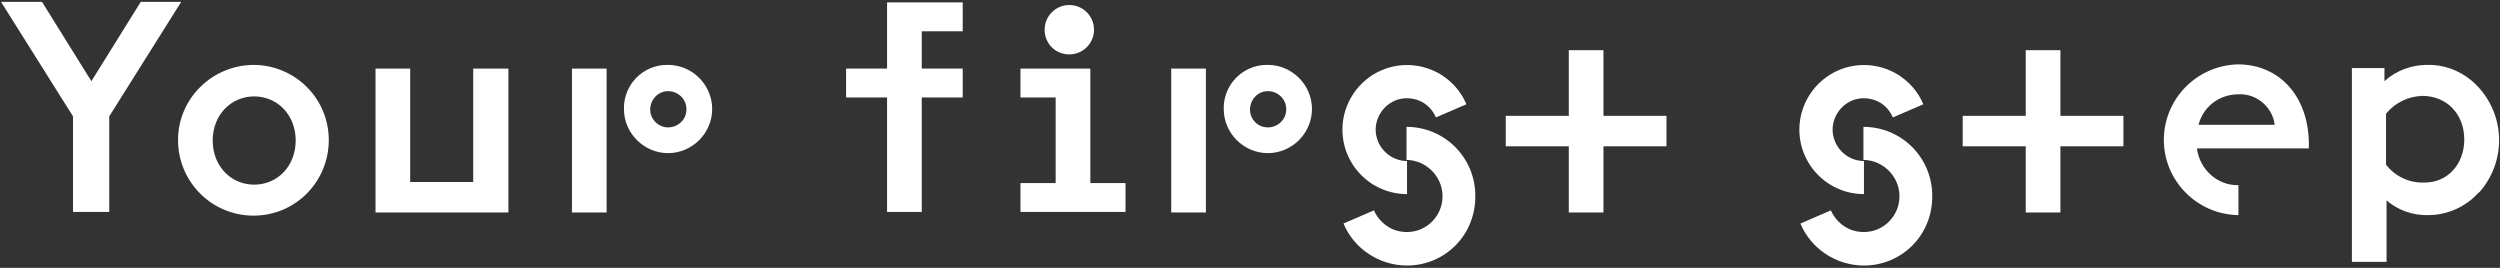
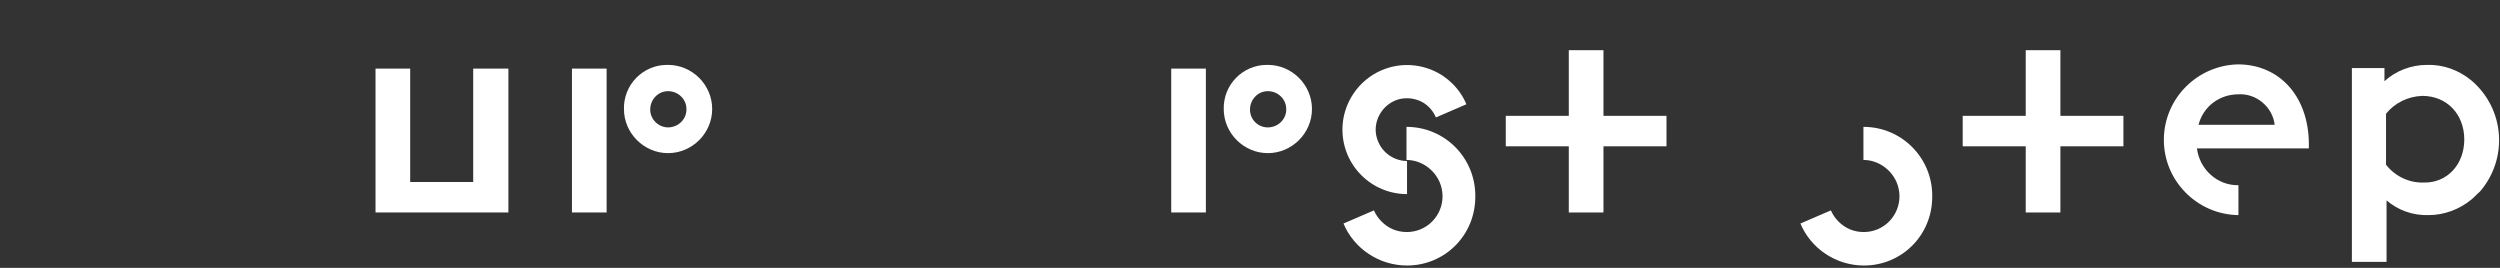
<svg xmlns="http://www.w3.org/2000/svg" version="1.1" id="レイヤー_1" x="0px" y="0px" viewBox="0 0 476 51" style="enable-background:new 0 0 476 51;" xml:space="preserve">
  <rect x="0" y="0" width="476" height="51" fill="#333333" stroke="none" />
  <style type="text/css">
	.st0{fill:#FFFFFF;}
</style>
  <g id="グループ_930" transform="translate(3803 -5393.072)">
    <g id="グループ_928" transform="translate(-4452.801 4543.928)">
-       <path id="パス_1382" class="st0" d="M698.2,861.5c7.9,0.1,14.3,6.5,14.2,14.5c-0.1,7.9-6.5,14.3-14.5,14.2    c-7.9-0.1-14.2-6.5-14.2-14.4C683.7,867.9,690.2,861.5,698.2,861.5C698.1,861.5,698.2,861.5,698.2,861.5z M698.2,884.3    c4.4,0,7.9-3.5,7.9-8.4s-3.5-8.4-7.9-8.4s-7.9,3.5-7.9,8.4S693.8,884.3,698.2,884.3L698.2,884.3z" />
      <path id="パス_1383" class="st0" d="M740,862.2h6.6v27.4h-25.3v-27.4h6.6v21.6h12V862.2z" />
      <path id="パス_1384" class="st0" d="M765.3,862.2v27.4h-6.6v-27.4H765.3z M777,861.5c4.6,0,8.4,3.8,8.4,8.4    c0,4.6-3.8,8.4-8.4,8.4c-4.6,0-8.4-3.8-8.4-8.4c-0.1-4.6,3.6-8.4,8.2-8.4C776.9,861.5,777,861.5,777,861.5L777,861.5z M777,873.4    c1.9,0,3.5-1.5,3.5-3.4c0,0,0-0.1,0-0.1c0-1.9-1.6-3.4-3.5-3.4s-3.4,1.6-3.4,3.5C773.6,871.9,775.2,873.4,777,873.4z" />
      <g id="グループ_921">
        <g id="グループ_920">
-           <path id="パス_1385" class="st0" d="M650,849.5h7.8l9.4,15.1l9.4-15.1h7.7l-13.7,21.8v18.2h-6.9v-18.2L650,849.5z" />
-         </g>
+           </g>
      </g>
      <g id="グループ_923">
        <g id="グループ_922">
          <path id="パス_1386" class="st0" d="M1120.4,887.1c-2.3,1.9-5.2,3-8.2,3c-2.9,0.1-5.8-0.9-8-2.8V899h-6.6v-36.9h6.2v2.5      c2.2-2,5.1-3.1,8.1-3.1c3.1-0.1,6.1,1,8.5,3c6.3,5.4,7,14.8,1.6,21.1C1121.5,886,1121,886.6,1120.4,887.1L1120.4,887.1z       M1119,875.7c0-4.8-3.3-8.3-8-8.3c-2.7,0.1-5.2,1.3-6.9,3.4v9.7c1.7,2.2,4.4,3.5,7.2,3.4C1115.7,884,1119,880.5,1119,875.7      L1119,875.7z" />
        </g>
      </g>
      <path id="パス_1387" class="st0" d="M1076,890.1c-7.9-0.1-14.3-6.6-14.2-14.5c0.1-7.7,6.3-14,14.1-14.2c8.1,0,13.8,6.4,13.5,16    h-21.3c0.5,4,3.9,7.1,7.9,7L1076,890.1z M1068.4,872.9h14.5c-0.4-3.4-3.5-6-6.9-5.8C1072.4,867.1,1069.3,869.4,1068.4,872.9z" />
-       <path id="パス_1388" class="st0" d="M833.1,855.1h-7.8v7.1h7.8v5.5h-7.8v21.8h-6.6v-21.8h-7.8v-5.5h7.8v-12.6h14.4L833.1,855.1z    " />
      <path id="パス_1389" class="st0" d="M879.4,862.2v27.4h-6.6v-27.4H879.4z M891.2,861.5c4.6,0,8.4,3.8,8.4,8.4s-3.8,8.4-8.4,8.4    c-4.6,0-8.4-3.8-8.4-8.4c-0.1-4.6,3.6-8.4,8.2-8.4C891.1,861.5,891.1,861.5,891.2,861.5L891.2,861.5z M891.2,873.4    c1.9,0,3.5-1.5,3.5-3.4c0,0,0-0.1,0-0.1c0-1.9-1.6-3.4-3.5-3.4s-3.4,1.6-3.4,3.5C887.8,871.9,889.3,873.4,891.2,873.4z" />
      <g id="グループ_924">
        <path id="パス_1390" class="st0" d="M917.7,886.1c-6.8,0-12.3-5.5-12.3-12.3c0-4.9,3-9.4,7.5-11.3c3.1-1.3,6.5-1.3,9.6,0     c2.9,1.2,5.3,3.6,6.5,6.5l-5.8,2.5c-0.6-1.4-1.7-2.6-3.2-3.2c-1.5-0.6-3.2-0.6-4.6,0c-3,1.3-4.5,4.8-3.2,7.8     c0.9,2.2,3.1,3.7,5.5,3.7L917.7,886.1z" />
        <path id="パス_1391" class="st0" d="M917.7,899.7c-5.3,0-10.1-3.2-12.1-8l5.8-2.5c0.7,1.6,2,2.9,3.6,3.6c1.7,0.7,3.6,0.7,5.3,0     c3.5-1.5,5.1-5.5,3.6-9c-1.1-2.5-3.6-4.2-6.3-4.2v-6.3c7.3,0,13.1,5.9,13.1,13.1C930.8,893.9,924.9,899.7,917.7,899.7     L917.7,899.7z" />
      </g>
      <g id="グループ_925">
        <rect id="長方形_1585" x="948.5" y="858.7" class="st0" width="6.6" height="30.9" />
        <rect id="長方形_1586" x="936.5" y="871.2" class="st0" width="30.6" height="5.8" />
      </g>
      <g id="グループ_926">
-         <path id="パス_1392" class="st0" d="M1004.7,886.1c-6.8,0-12.3-5.5-12.3-12.3c0-4.9,3-9.4,7.5-11.3c3.1-1.3,6.5-1.3,9.6,0     c2.9,1.2,5.3,3.6,6.5,6.5l-5.8,2.5c-0.6-1.4-1.7-2.6-3.2-3.2c-1.5-0.6-3.2-0.6-4.6,0c-3,1.3-4.5,4.8-3.2,7.8     c0.9,2.2,3.1,3.7,5.5,3.7L1004.7,886.1z" />
        <path id="パス_1393" class="st0" d="M1004.7,899.7c-5.3,0-10.1-3.2-12.1-8l5.8-2.5c0.7,1.6,2,2.9,3.6,3.6     c1.7,0.7,3.6,0.7,5.3,0c3.5-1.5,5.1-5.5,3.6-9c-1.1-2.5-3.6-4.2-6.3-4.2v-6.3c7.3,0,13.1,5.9,13.1,13.1     C1017.8,893.9,1011.9,899.7,1004.7,899.7L1004.7,899.7z" />
      </g>
      <g id="グループ_927">
        <rect id="長方形_1587" x="1035.5" y="858.7" class="st0" width="6.6" height="30.9" />
        <rect id="長方形_1588" x="1023.5" y="871.2" class="st0" width="30.6" height="5.8" />
      </g>
-       <path id="パス_1394" class="st0" d="M844.1,884h6.7v-16.3h-6.7v-5.5h13.3V884h6.7v5.5h-20V884z M848.7,854.8    c0-2.6,2.1-4.7,4.7-4.7s4.7,2.1,4.7,4.7c0,2.6-2.1,4.7-4.7,4.7C850.7,859.5,848.7,857.4,848.7,854.8L848.7,854.8z" />
    </g>
  </g>
</svg>